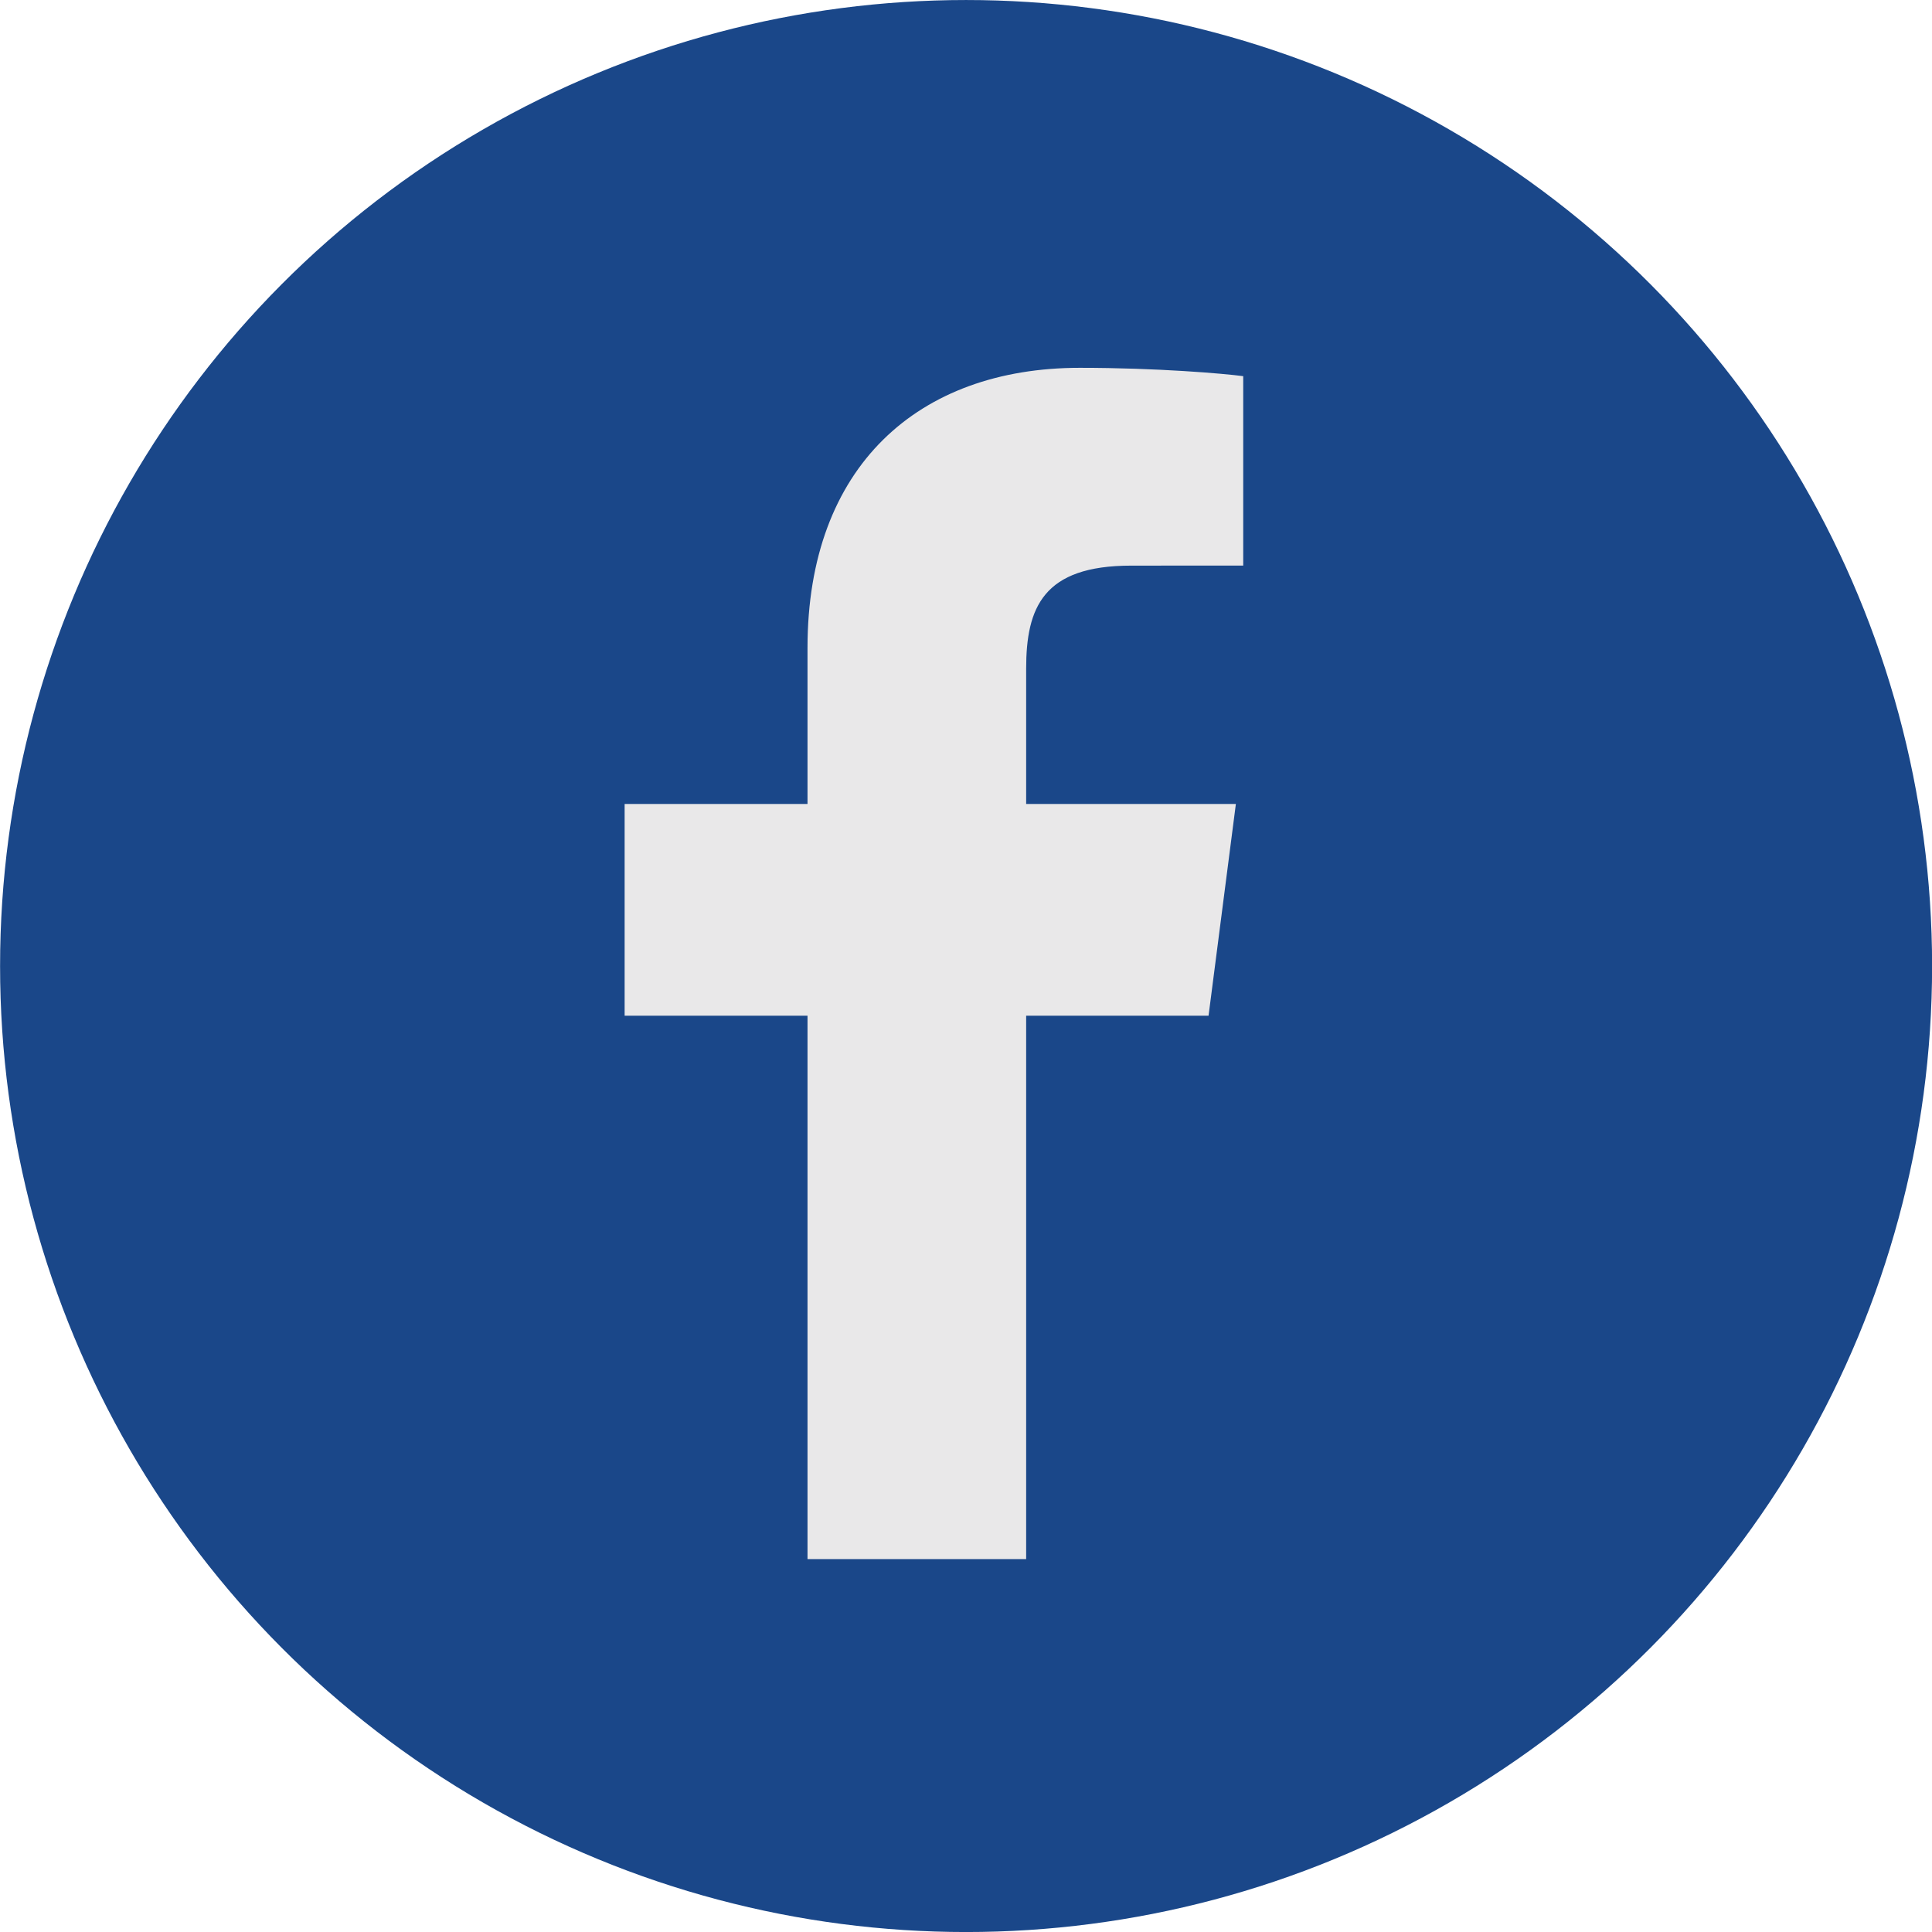
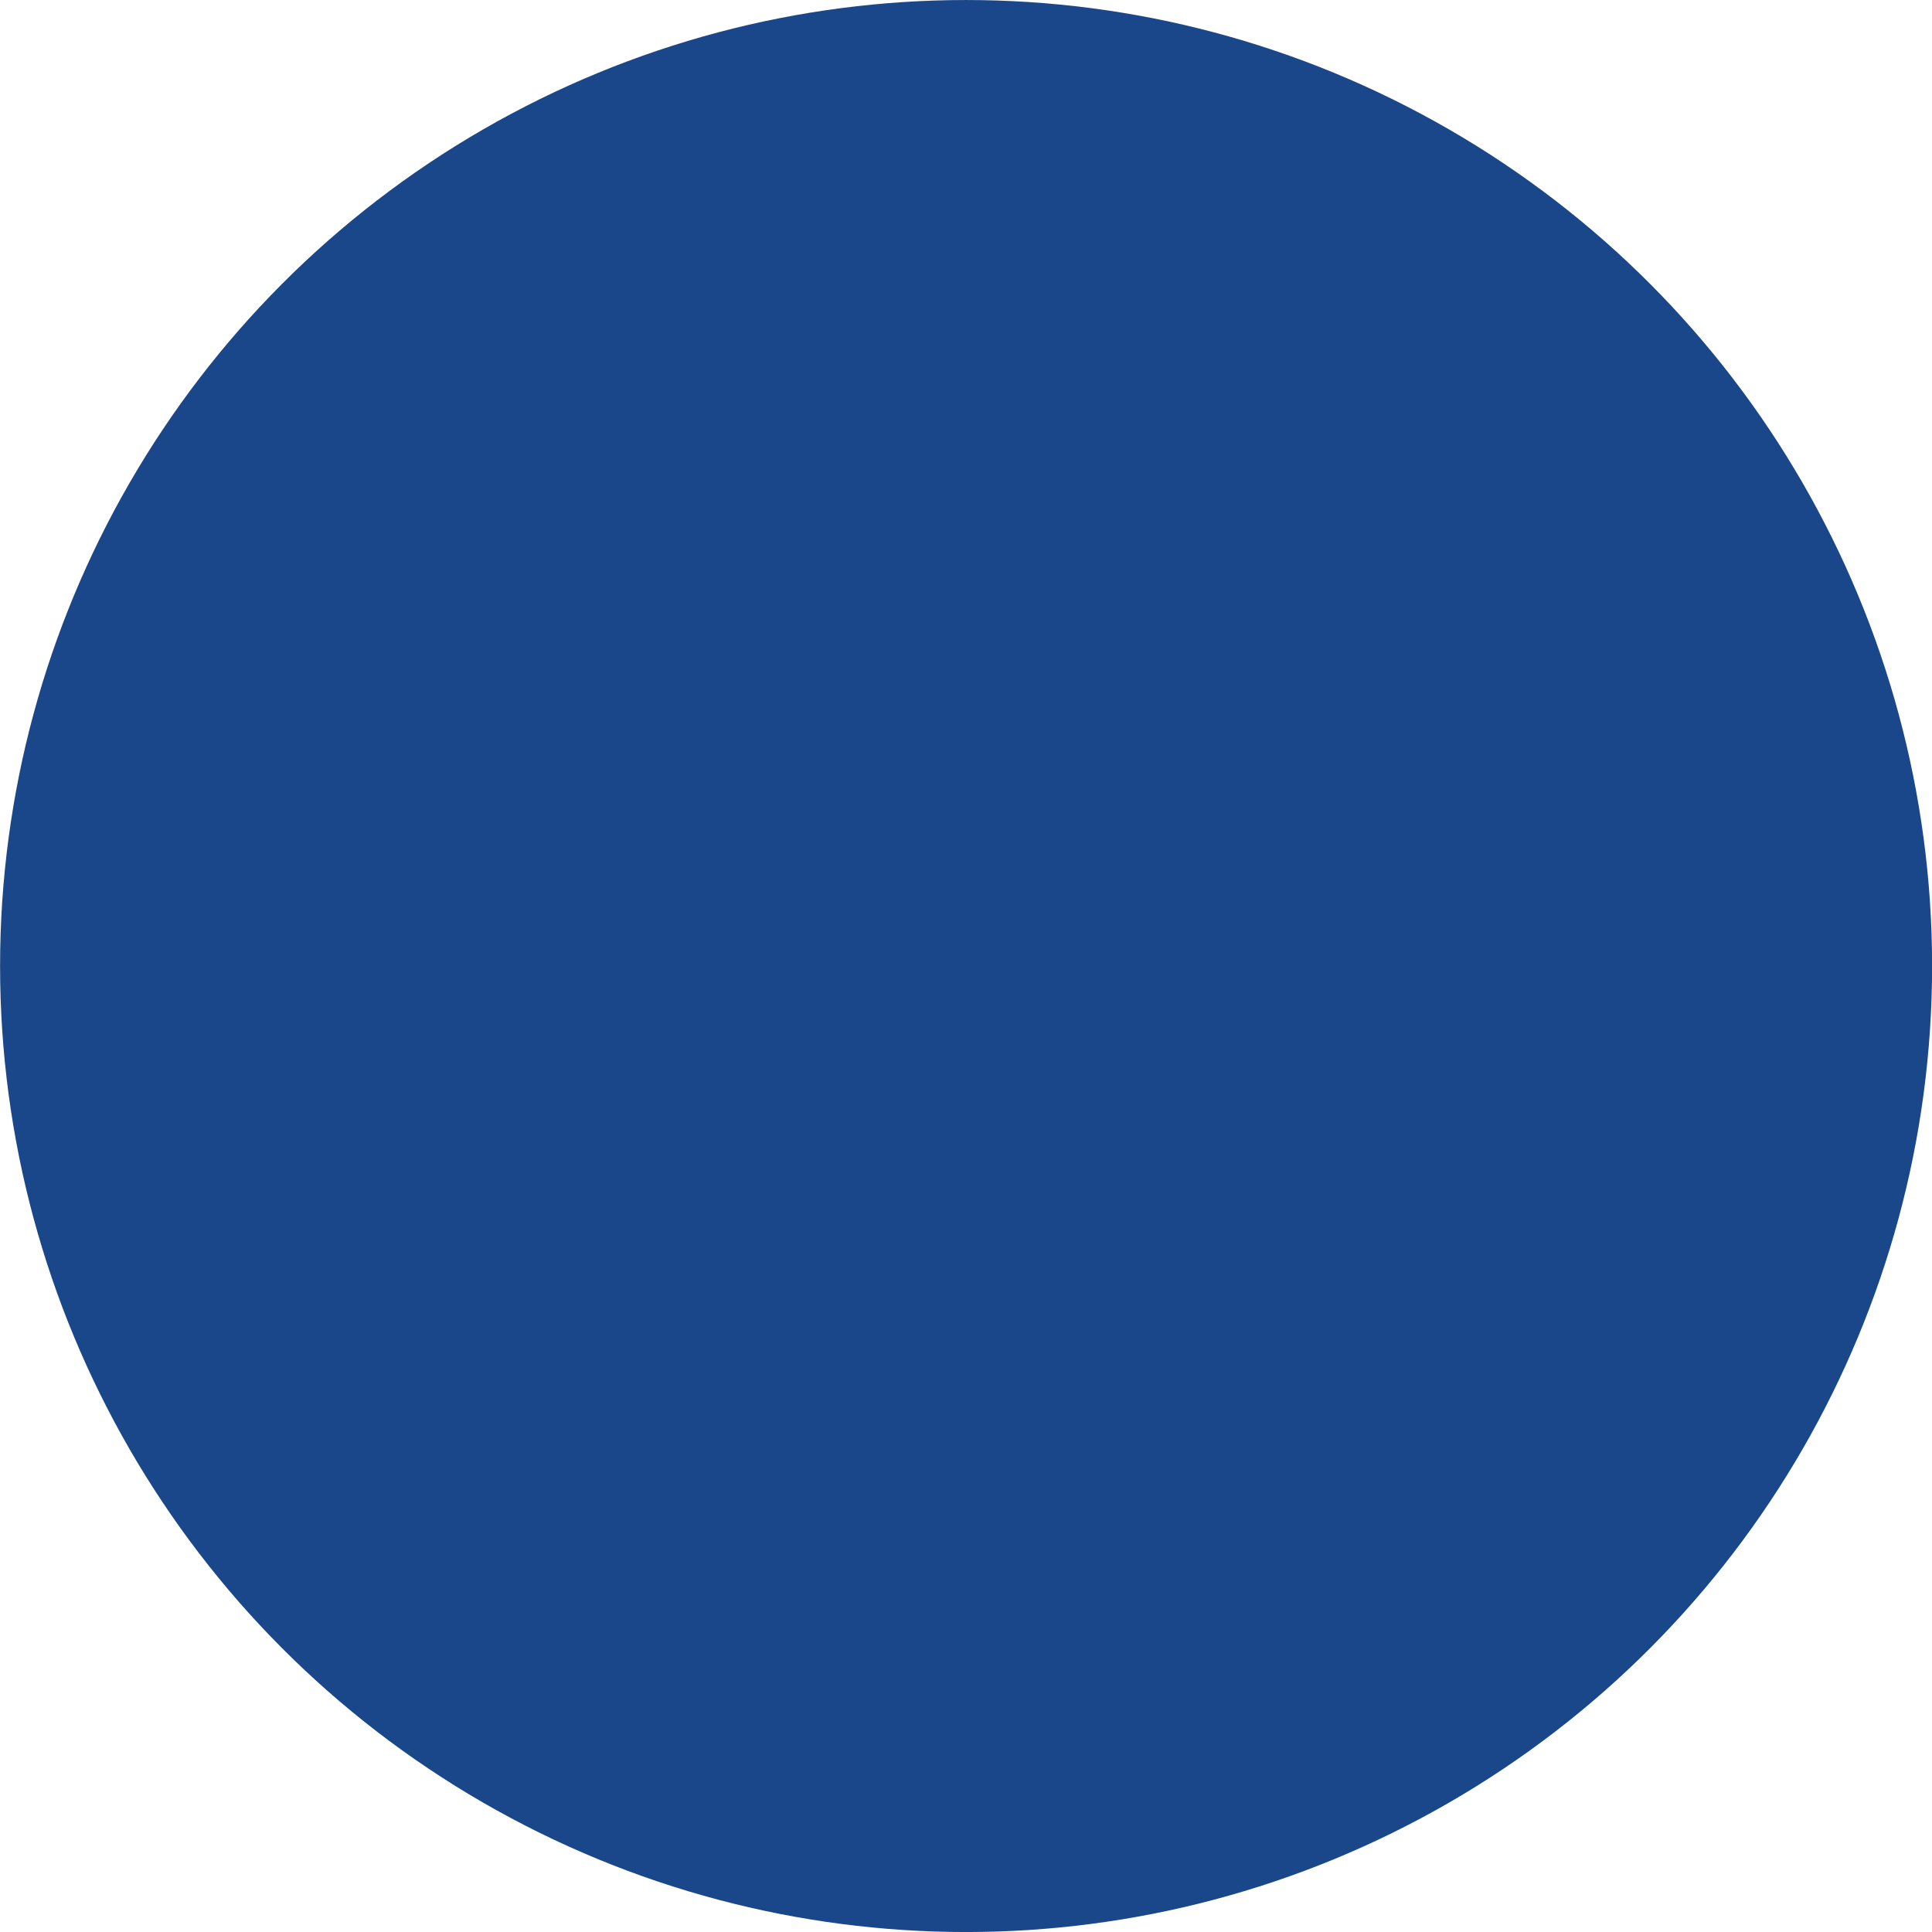
<svg xmlns="http://www.w3.org/2000/svg" fill="#000000" height="482.5" preserveAspectRatio="xMidYMid meet" version="1" viewBox="10.0 8.0 482.5 482.5" width="482.5" zoomAndPan="magnify">
  <g id="change1_1">
    <circle cx="251.271" cy="249.256" fill="#1a4789" r="241.252" />
  </g>
  <g id="change2_1">
-     <path d="M311.825,261.667l6.824-52.889h-52.376v-33.771c0-15.311,4.271-25.746,26.226-25.746l27.984-0.016v-47.301 c-4.832-0.646-21.444-2.086-40.803-2.086c-40.383,0-68.012,24.653-68.012,69.918v39.002h-45.673v52.889h45.673v135.701h54.605 V261.667H311.825z" fill="#e9e8e9" />
-   </g>
+     </g>
</svg>